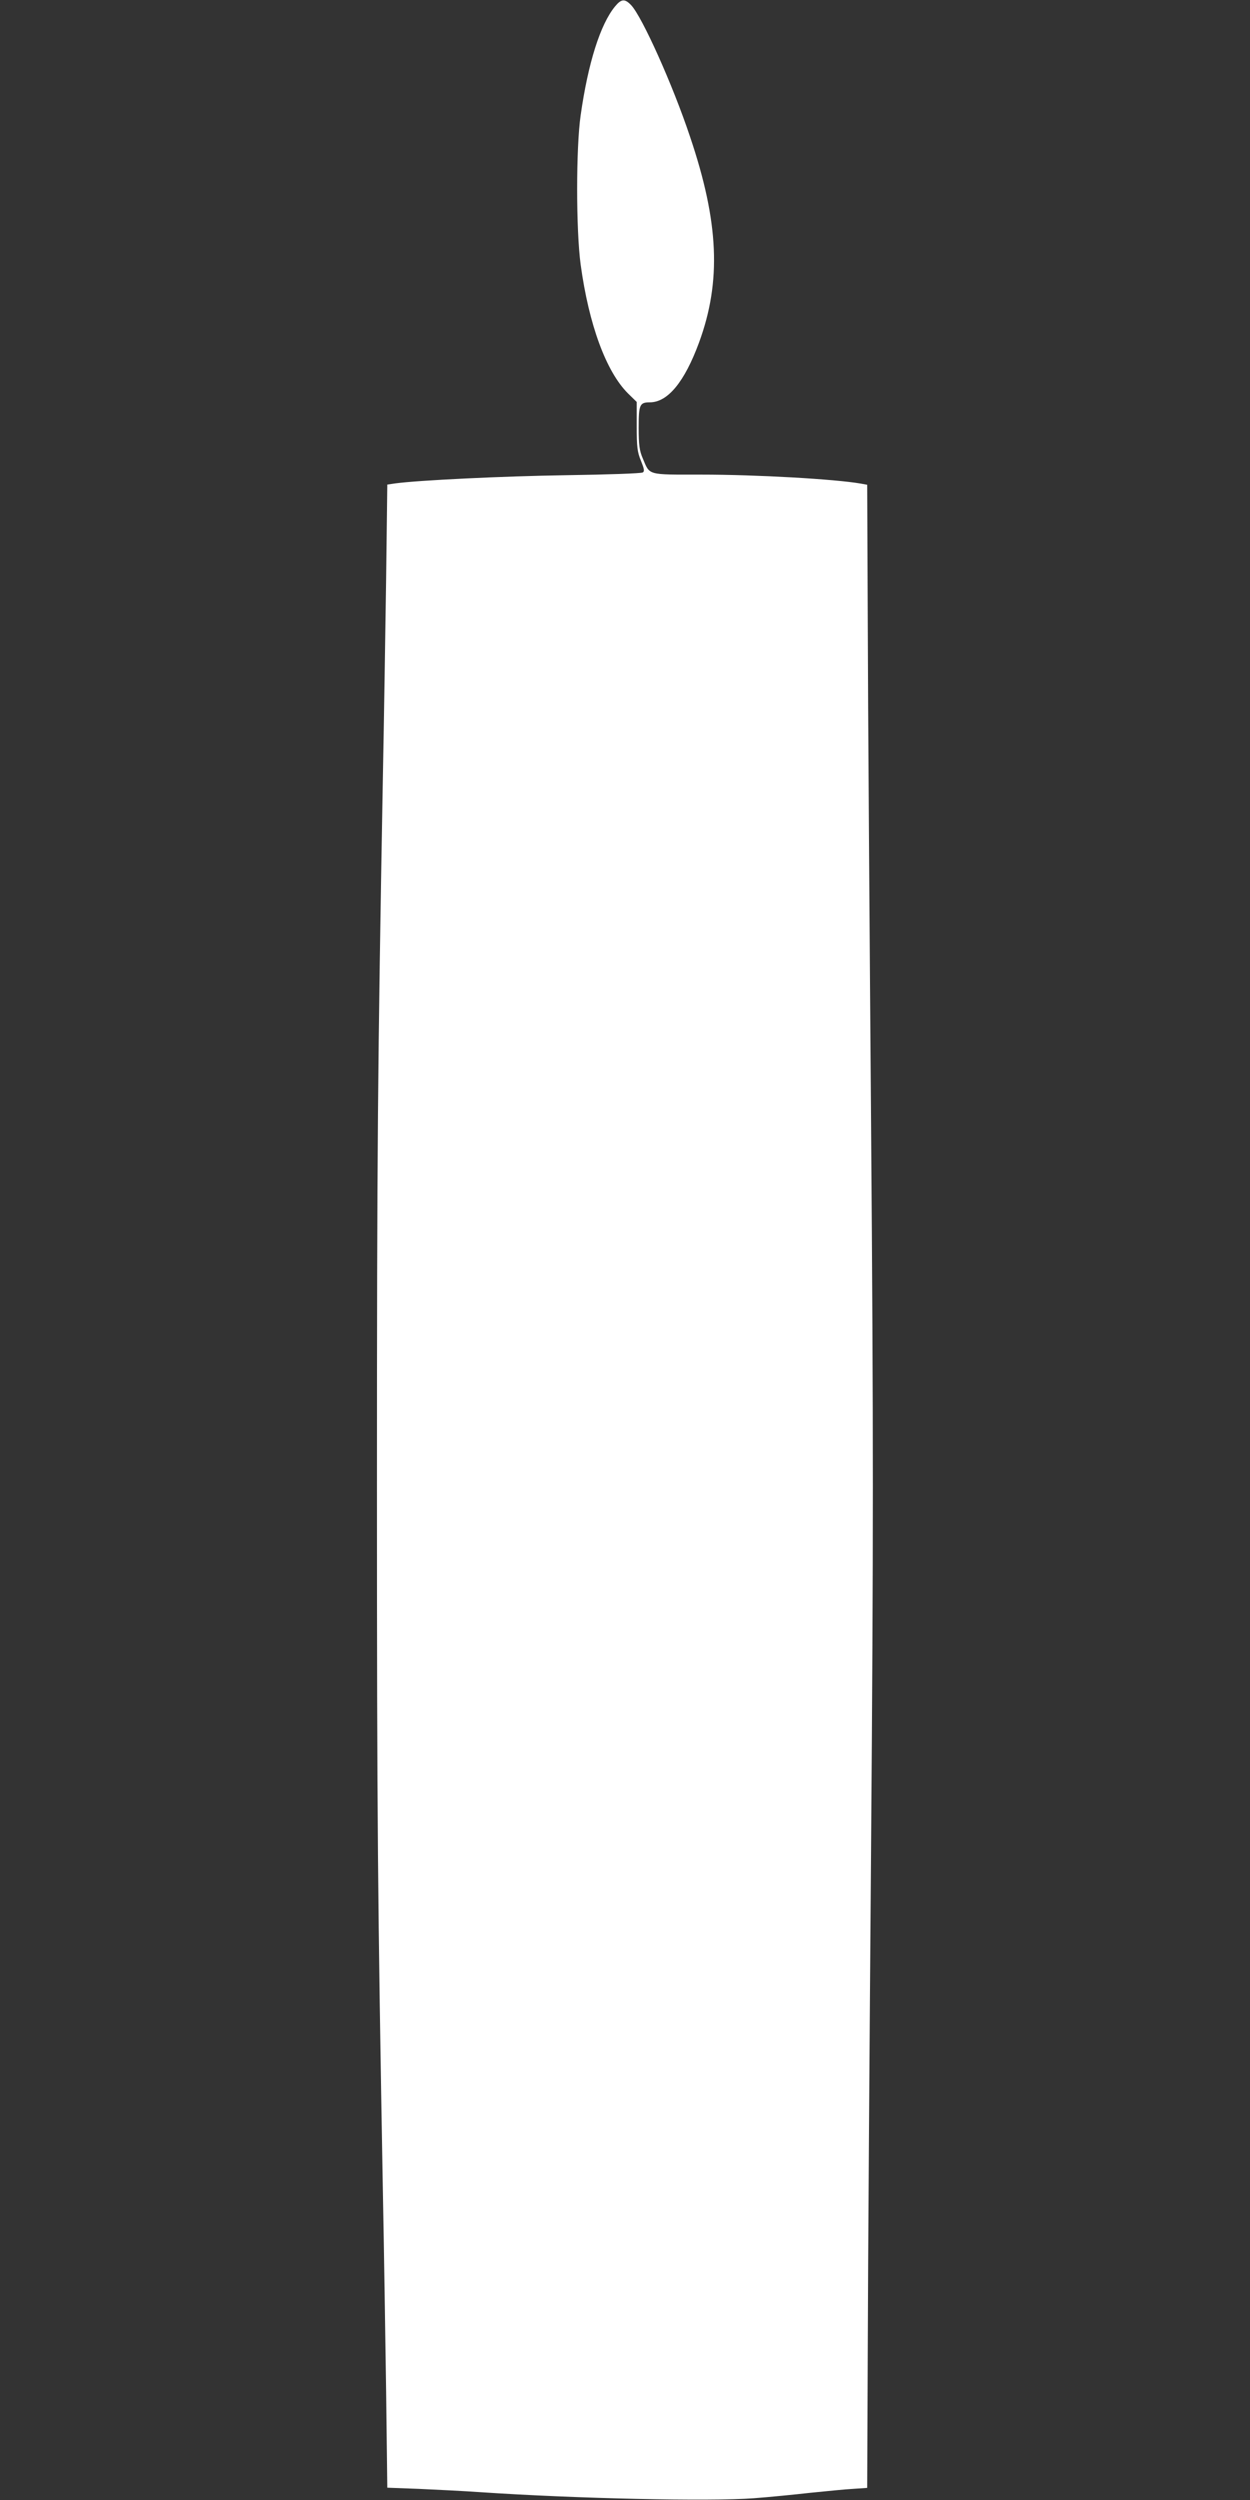
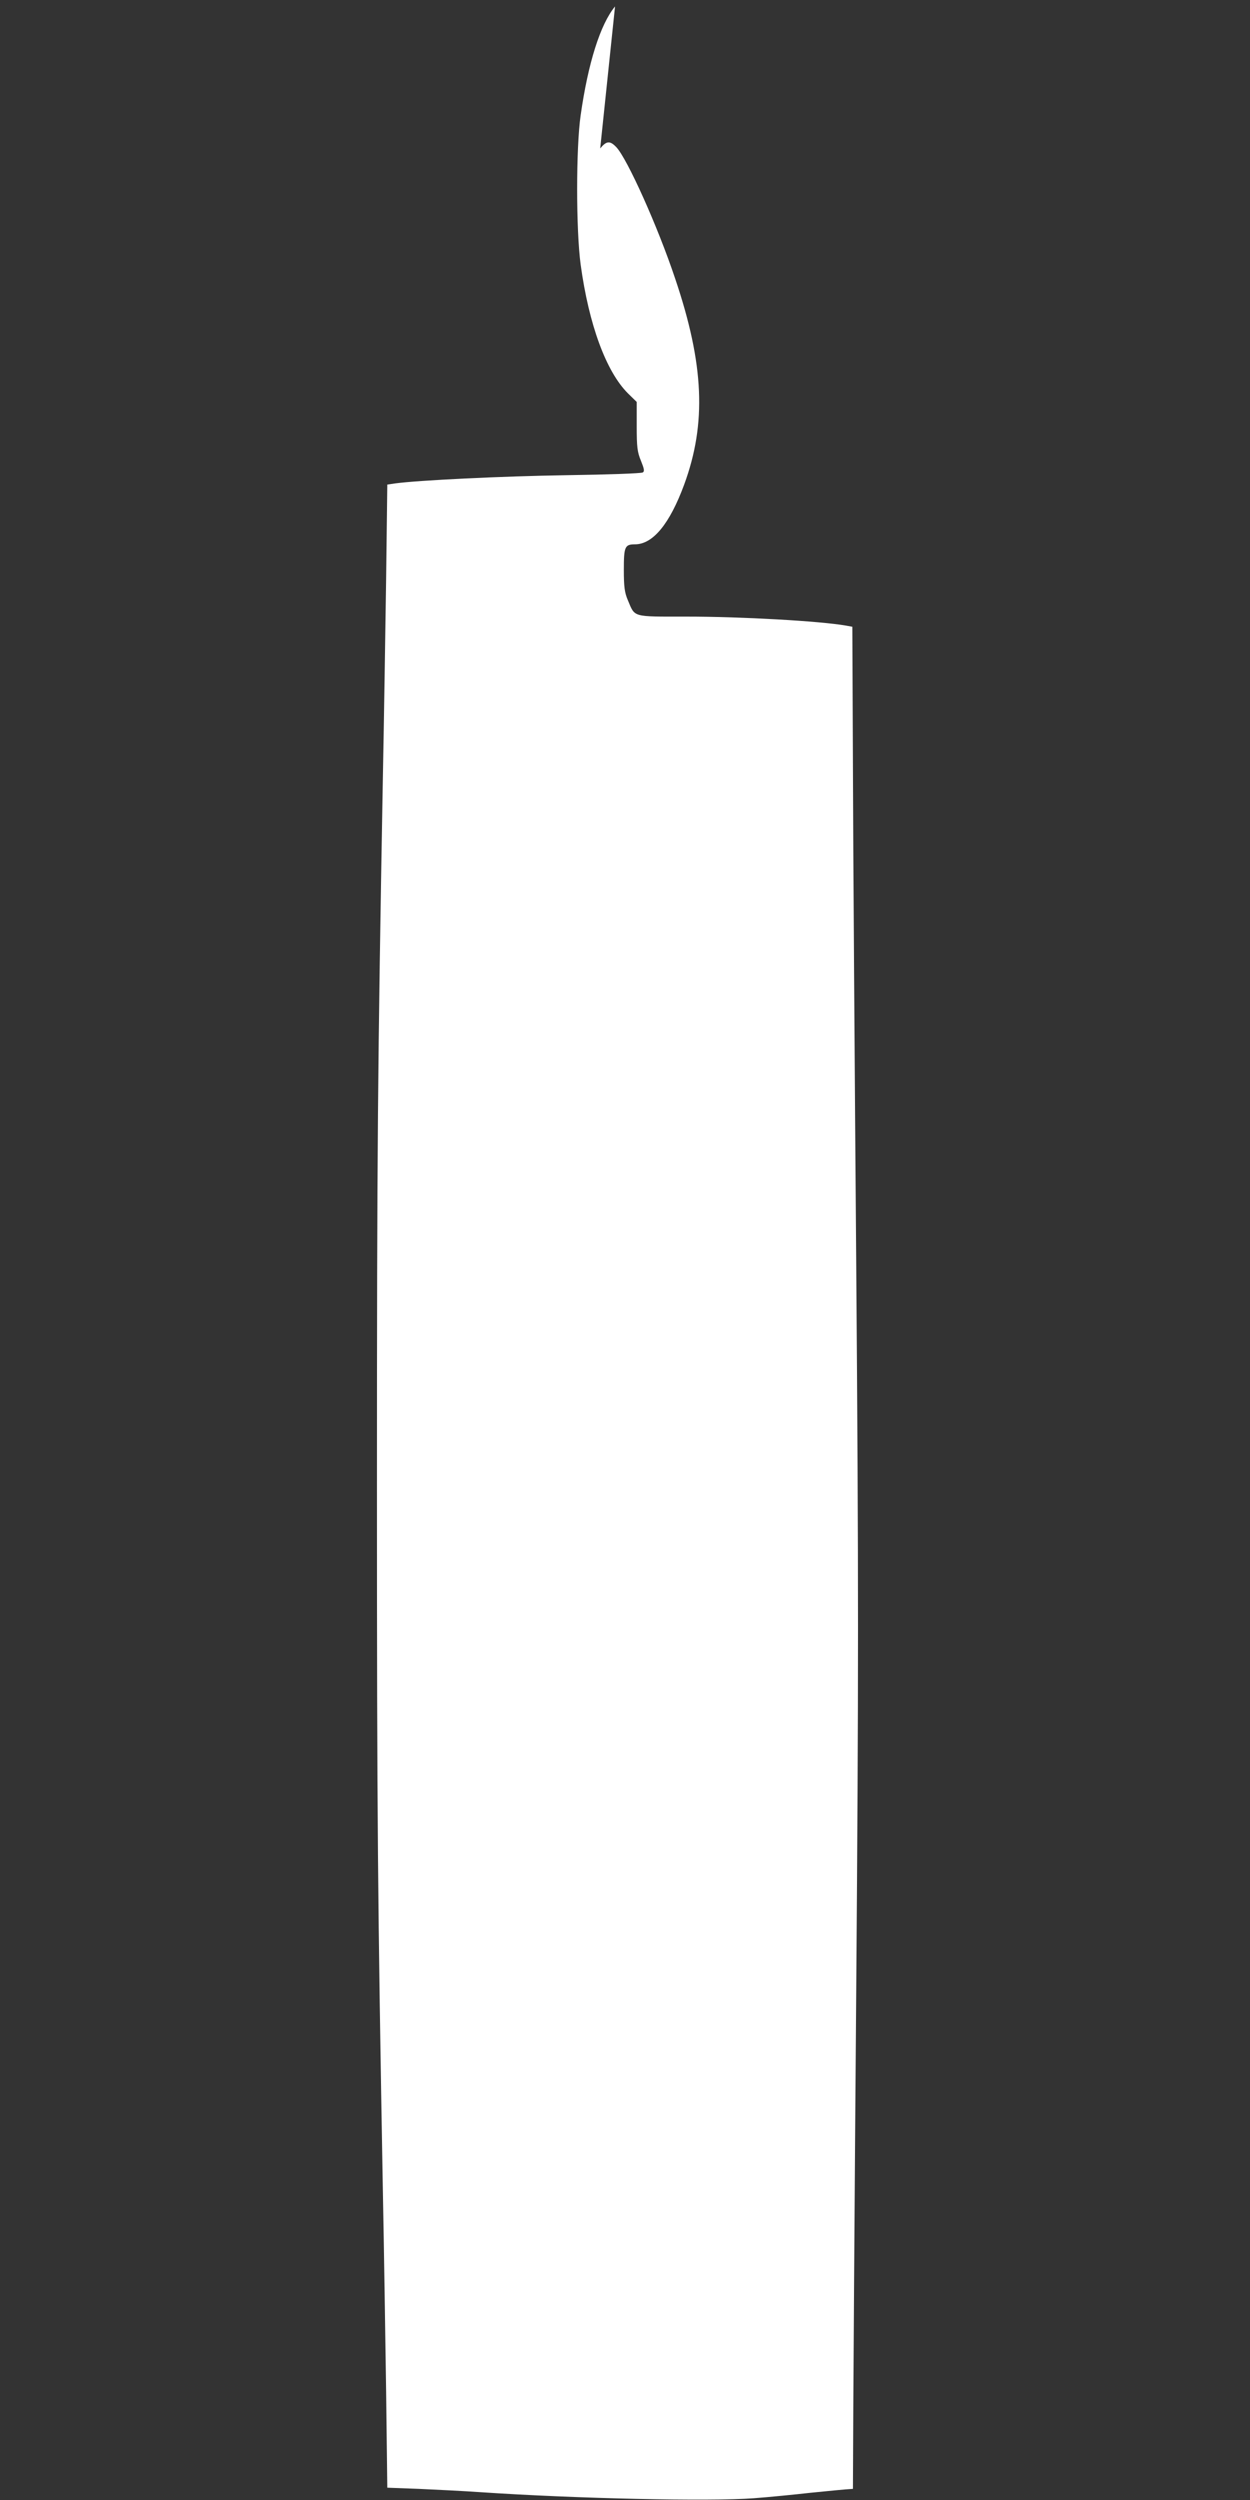
<svg xmlns="http://www.w3.org/2000/svg" version="1.0" width="640pt" height="1280pt" viewBox="0 0 640 1280" preserveAspectRatio="xMidYMid meet">
  <rect x="0" y="0" width="640" height="1280" fill="#333333" stroke="none" />
  <g transform="translate(0,1280) scale(0.1,-0.1)" fill="#ffffff" stroke="none">
-     <path d="M3149 12767 c-75 -91 -138 -289 -176 -557 -24 -165 -24 -588 0 -765 42 -307 130 -547 242 -659 l45 -44 0 -125 c0 -105 3 -132 22 -177 16 -40 19 -53 9 -59 -7 -5 -182 -11 -389 -14 -333 -5 -760 -26 -878 -42 l-41 -6 -6 -482 c-4 -265 -11 -732 -17 -1037 -26 -1445 -30 -1899 -30 -3610 0 -1710 4 -2125 30 -3590 6 -305 13 -776 17 -1046 l6 -491 161 -6 c89 -4 231 -11 316 -17 489 -33 1175 -48 1400 -31 80 6 210 19 290 28 80 8 178 18 217 20 l73 5 3 722 c1 396 9 1550 17 2564 12 1577 12 2108 0 3690 -8 1016 -16 2169 -17 2563 l-3 717 -33 6 c-132 23 -532 46 -818 46 -278 0 -261 -5 -298 83 -17 39 -21 70 -21 156 0 119 5 131 57 131 92 0 178 105 252 306 115 313 102 616 -46 1054 -89 267 -245 613 -301 673 -33 35 -51 33 -83 -6z" />
+     <path d="M3149 12767 c-75 -91 -138 -289 -176 -557 -24 -165 -24 -588 0 -765 42 -307 130 -547 242 -659 l45 -44 0 -125 c0 -105 3 -132 22 -177 16 -40 19 -53 9 -59 -7 -5 -182 -11 -389 -14 -333 -5 -760 -26 -878 -42 l-41 -6 -6 -482 c-4 -265 -11 -732 -17 -1037 -26 -1445 -30 -1899 -30 -3610 0 -1710 4 -2125 30 -3590 6 -305 13 -776 17 -1046 l6 -491 161 -6 c89 -4 231 -11 316 -17 489 -33 1175 -48 1400 -31 80 6 210 19 290 28 80 8 178 18 217 20 c1 396 9 1550 17 2564 12 1577 12 2108 0 3690 -8 1016 -16 2169 -17 2563 l-3 717 -33 6 c-132 23 -532 46 -818 46 -278 0 -261 -5 -298 83 -17 39 -21 70 -21 156 0 119 5 131 57 131 92 0 178 105 252 306 115 313 102 616 -46 1054 -89 267 -245 613 -301 673 -33 35 -51 33 -83 -6z" />
  </g>
</svg>